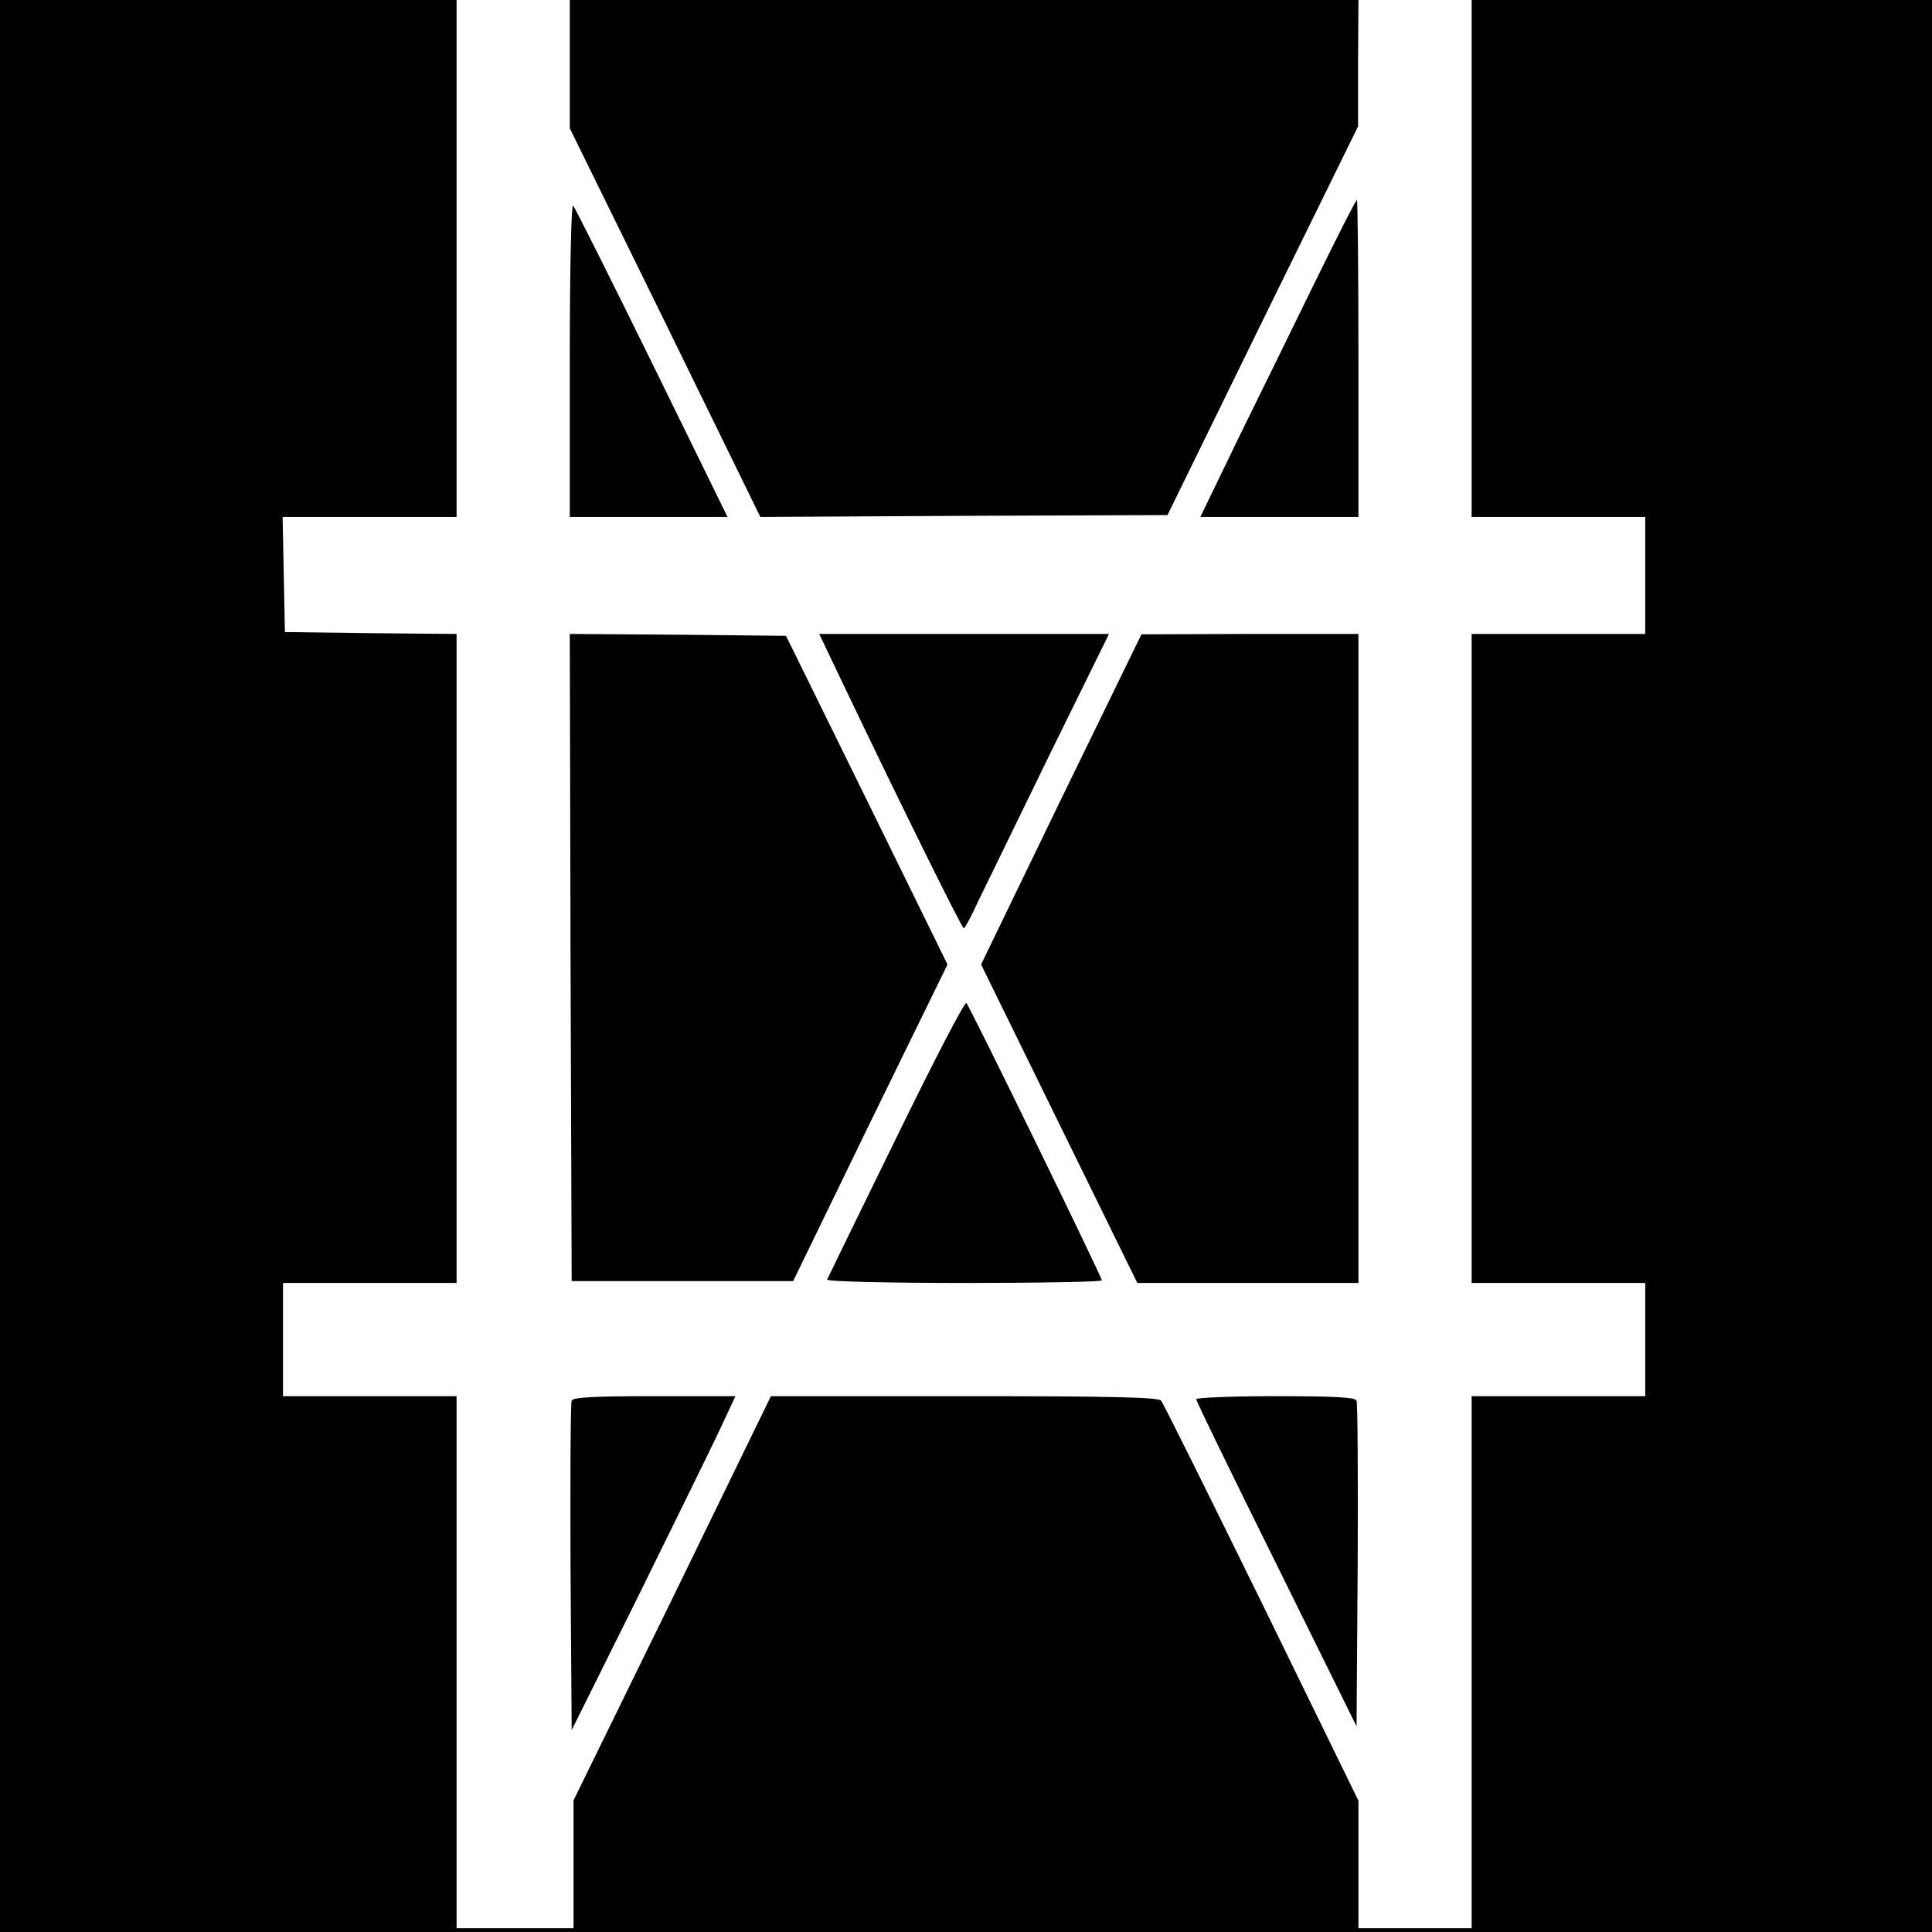
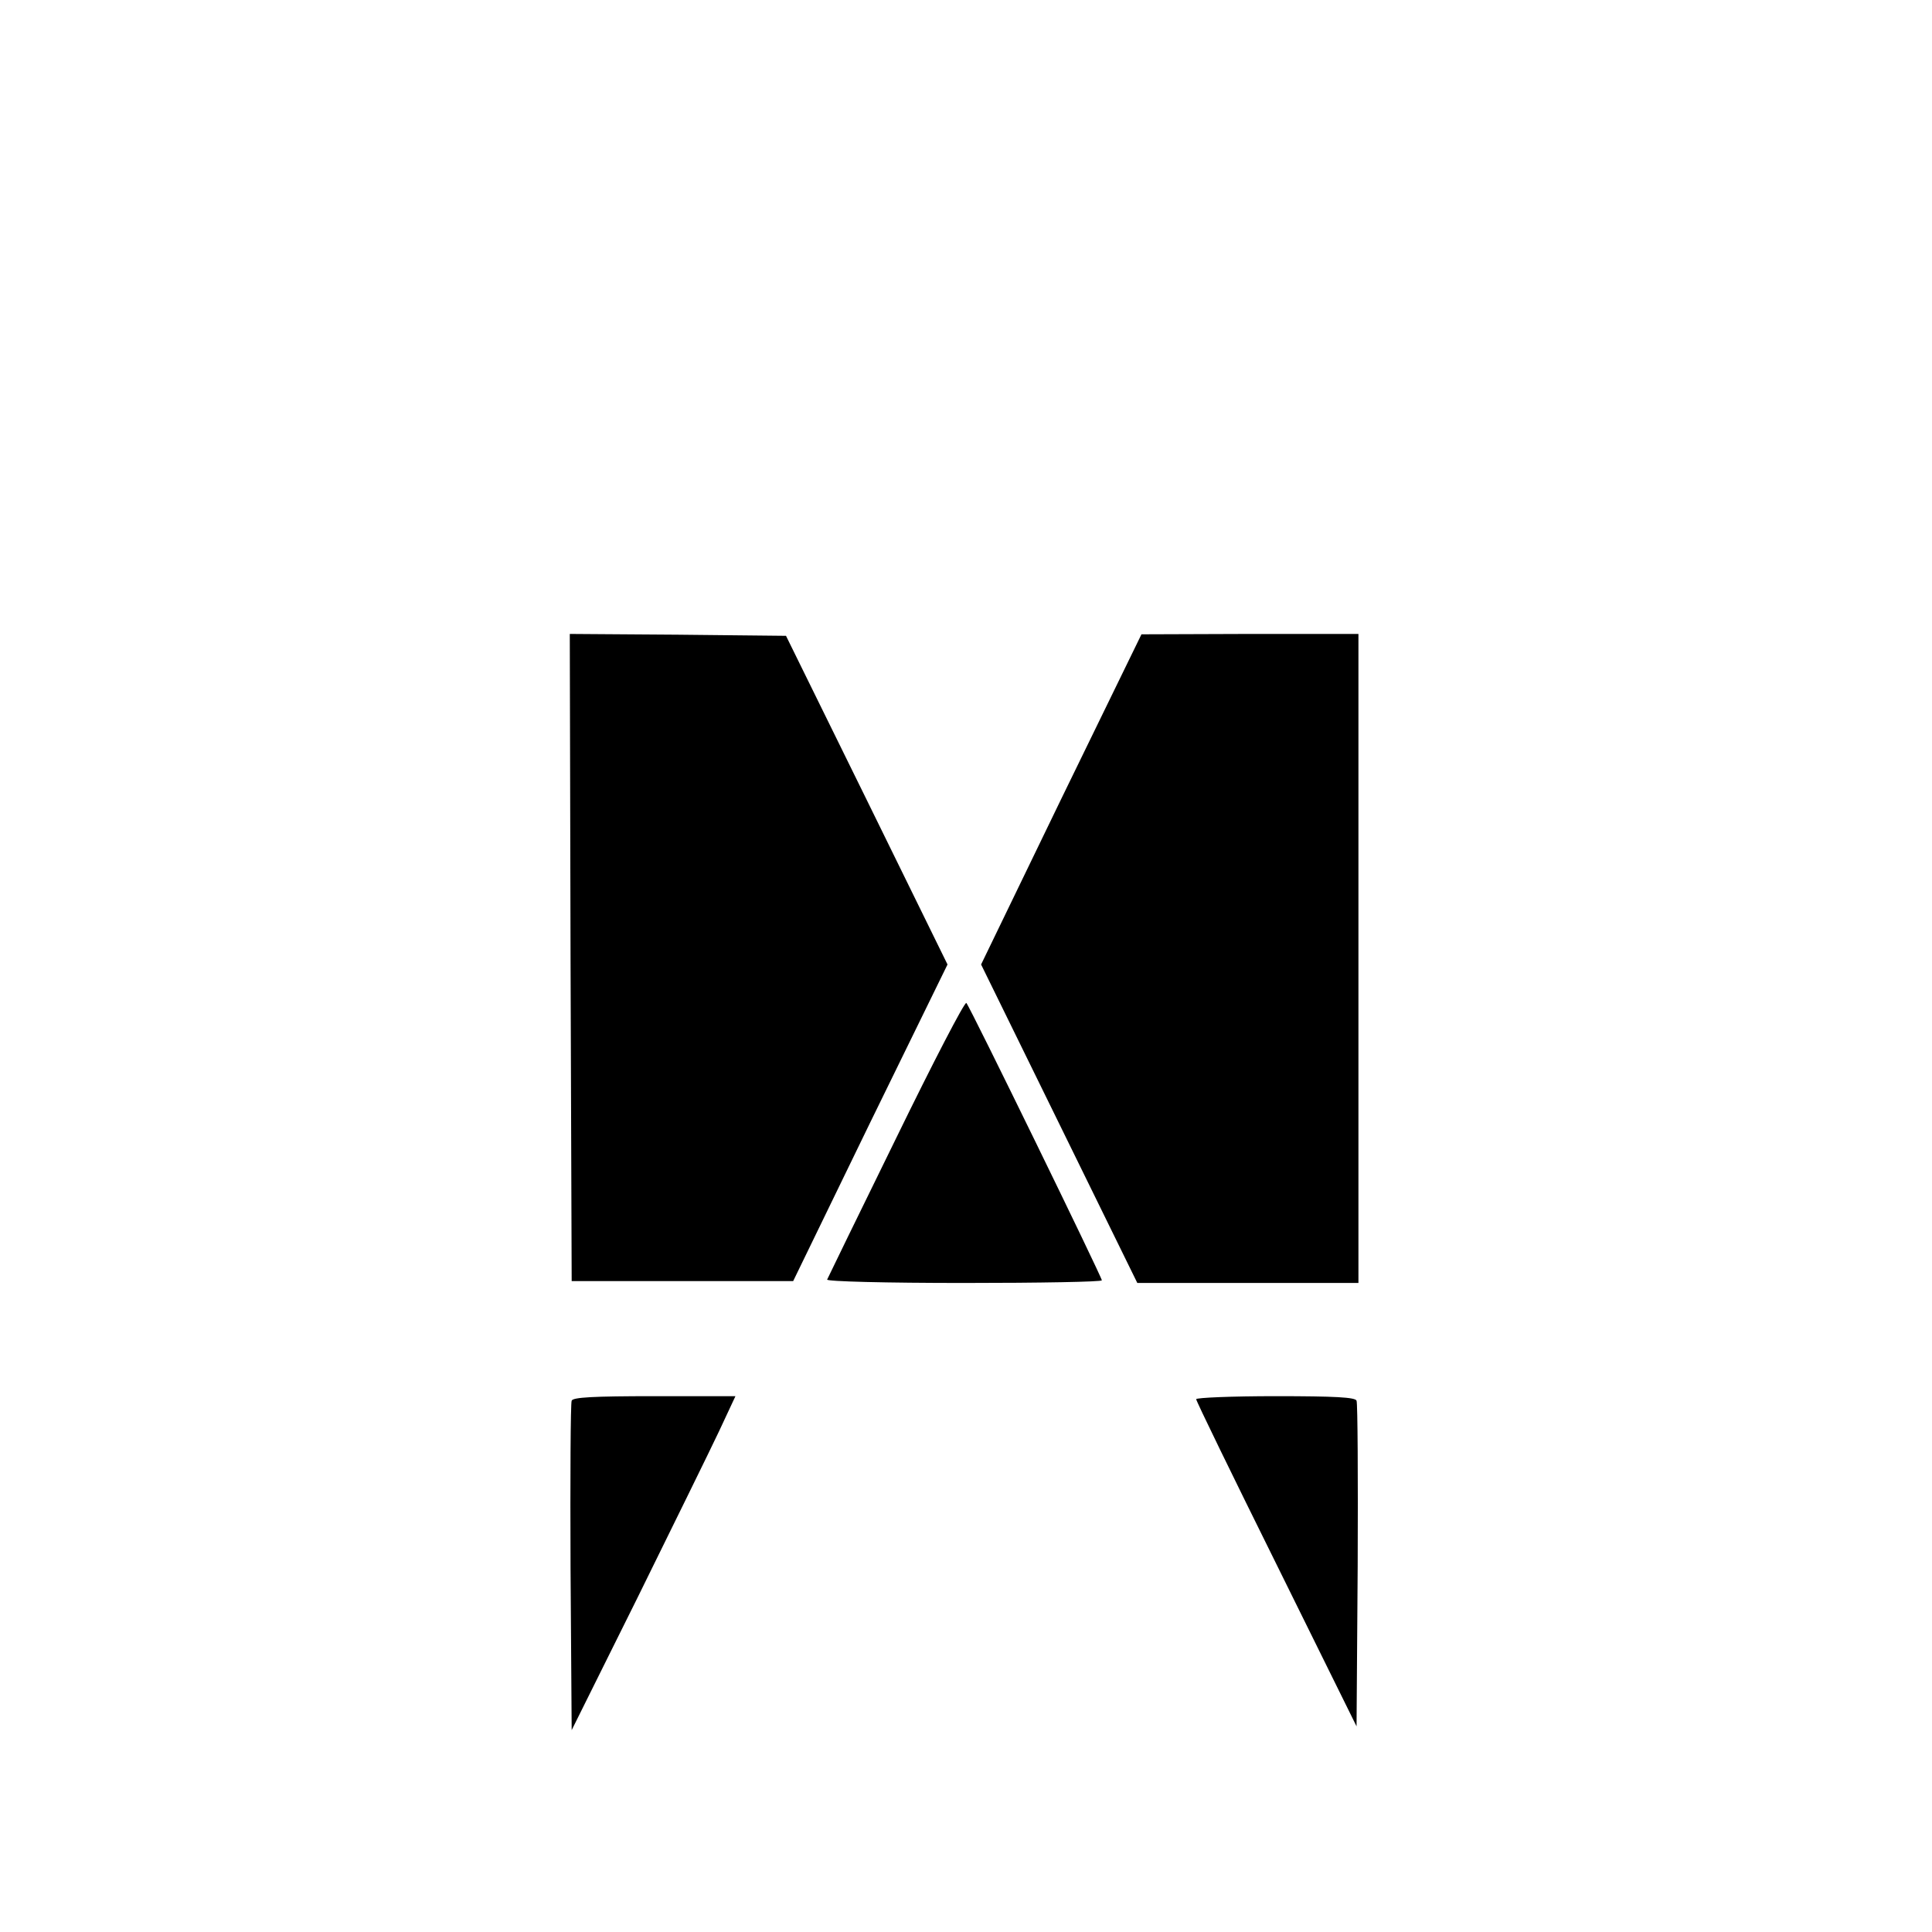
<svg xmlns="http://www.w3.org/2000/svg" version="1.0" width="512pt" height="512pt" viewBox="0 0 512 512" preserveAspectRatio="xMidYMid meet">
  <g transform="translate(0,512) scale(0.1,-0.1)" fill="#000000" stroke="none">
-     <path d="M0 2560 l0 -2560 2560 0 2560 0 0 2560 0 2560 -610 0 -610 0 0 -685 0 -685 230 0 230 0 0 -155 0 -155 -230 0 -230 0 0 -860 0 -860 230 0 230 0 0 -150 0 -150 -230 0 -230 0 0 -705 0 -705 -150 0 -150 0 0 169 0 169 -256 524 c-141 287 -261 529 -267 536 -7 9 -124 12 -522 12 l-512 0 -261 -536 -262 -535 0 -170 0 -169 -155 0 -155 0 0 705 0 705 -230 0 -230 0 0 150 0 150 230 0 230 0 0 860 0 860 -227 2 -228 3 -3 153 -3 152 231 0 230 0 0 685 0 685 -605 0 -605 0 0 -2560z" />
-     <path d="M1510 4950 l0 -170 253 -515 252 -515 539 3 540 2 252 515 253 515 0 168 1 167 -1045 0 -1045 0 0 -170z" />
-     <path d="M3490 4383 c-56 -115 -149 -304 -206 -420 l-103 -213 209 0 210 0 0 420 c0 231 -2 420 -4 420 -3 0 -50 -93 -106 -207z" />
-     <path d="M1510 4167 l0 -417 209 0 209 0 -200 408 c-110 224 -204 411 -209 417 -5 5 -9 -160 -9 -408z" />
    <path d="M1512 2583 l3 -858 293 0 294 0 204 420 205 419 -214 436 -214 435 -287 3 -286 2 2 -857z" />
-     <path d="M2234 3308 c147 -308 315 -648 320 -648 3 0 21 33 39 73 19 39 105 215 190 390 l156 317 -384 0 -384 0 63 -132z" />
    <path d="M2812 3002 l-212 -438 207 -422 207 -422 293 0 293 0 0 860 0 860 -287 0 -288 -1 -213 -437z" />
    <path d="M2375 2104 c-99 -202 -181 -370 -183 -375 -2 -5 156 -9 362 -9 201 0 366 3 366 7 0 9 -350 726 -359 735 -4 5 -88 -157 -186 -358z" />
    <path d="M1515 1408 c-3 -7 -4 -206 -3 -443 l3 -430 174 350 c95 193 193 392 217 443 l43 92 -215 0 c-162 0 -216 -3 -219 -12z" />
    <path d="M3170 1412 c0 -5 96 -202 213 -438 l212 -429 3 425 c1 234 0 431 -3 438 -3 9 -56 12 -215 12 -115 0 -210 -4 -210 -8z" />
  </g>
</svg>